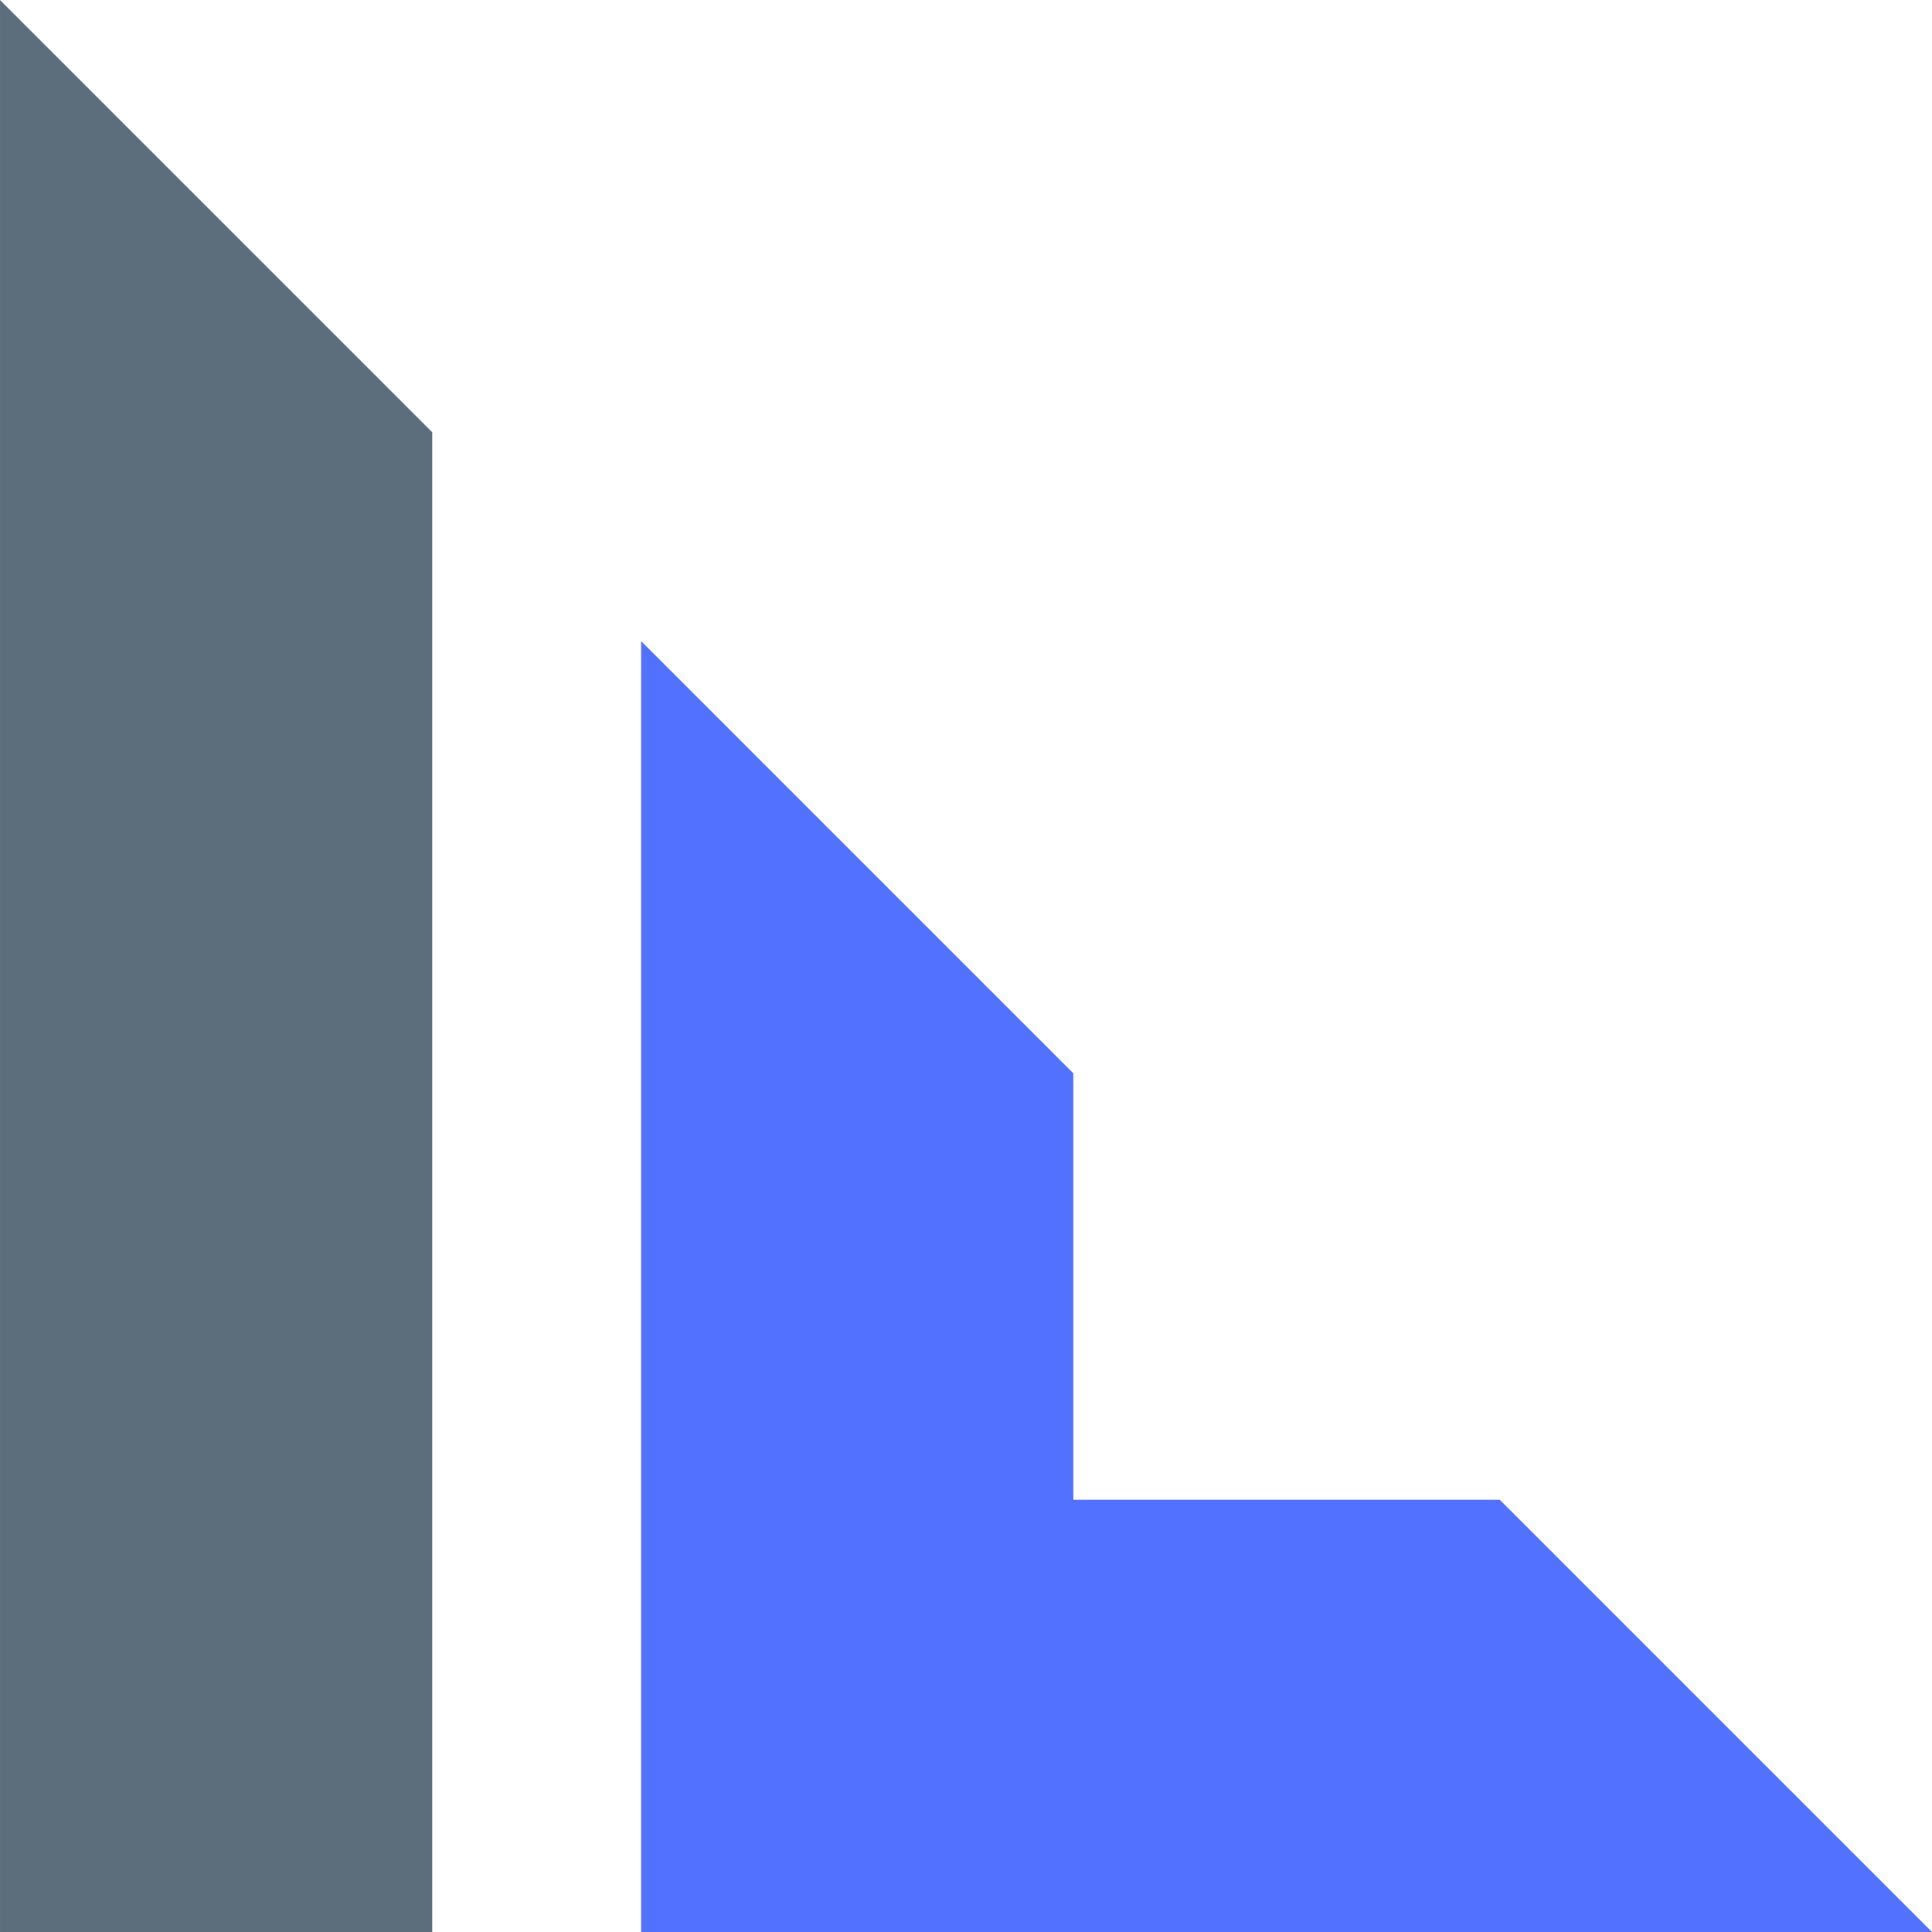
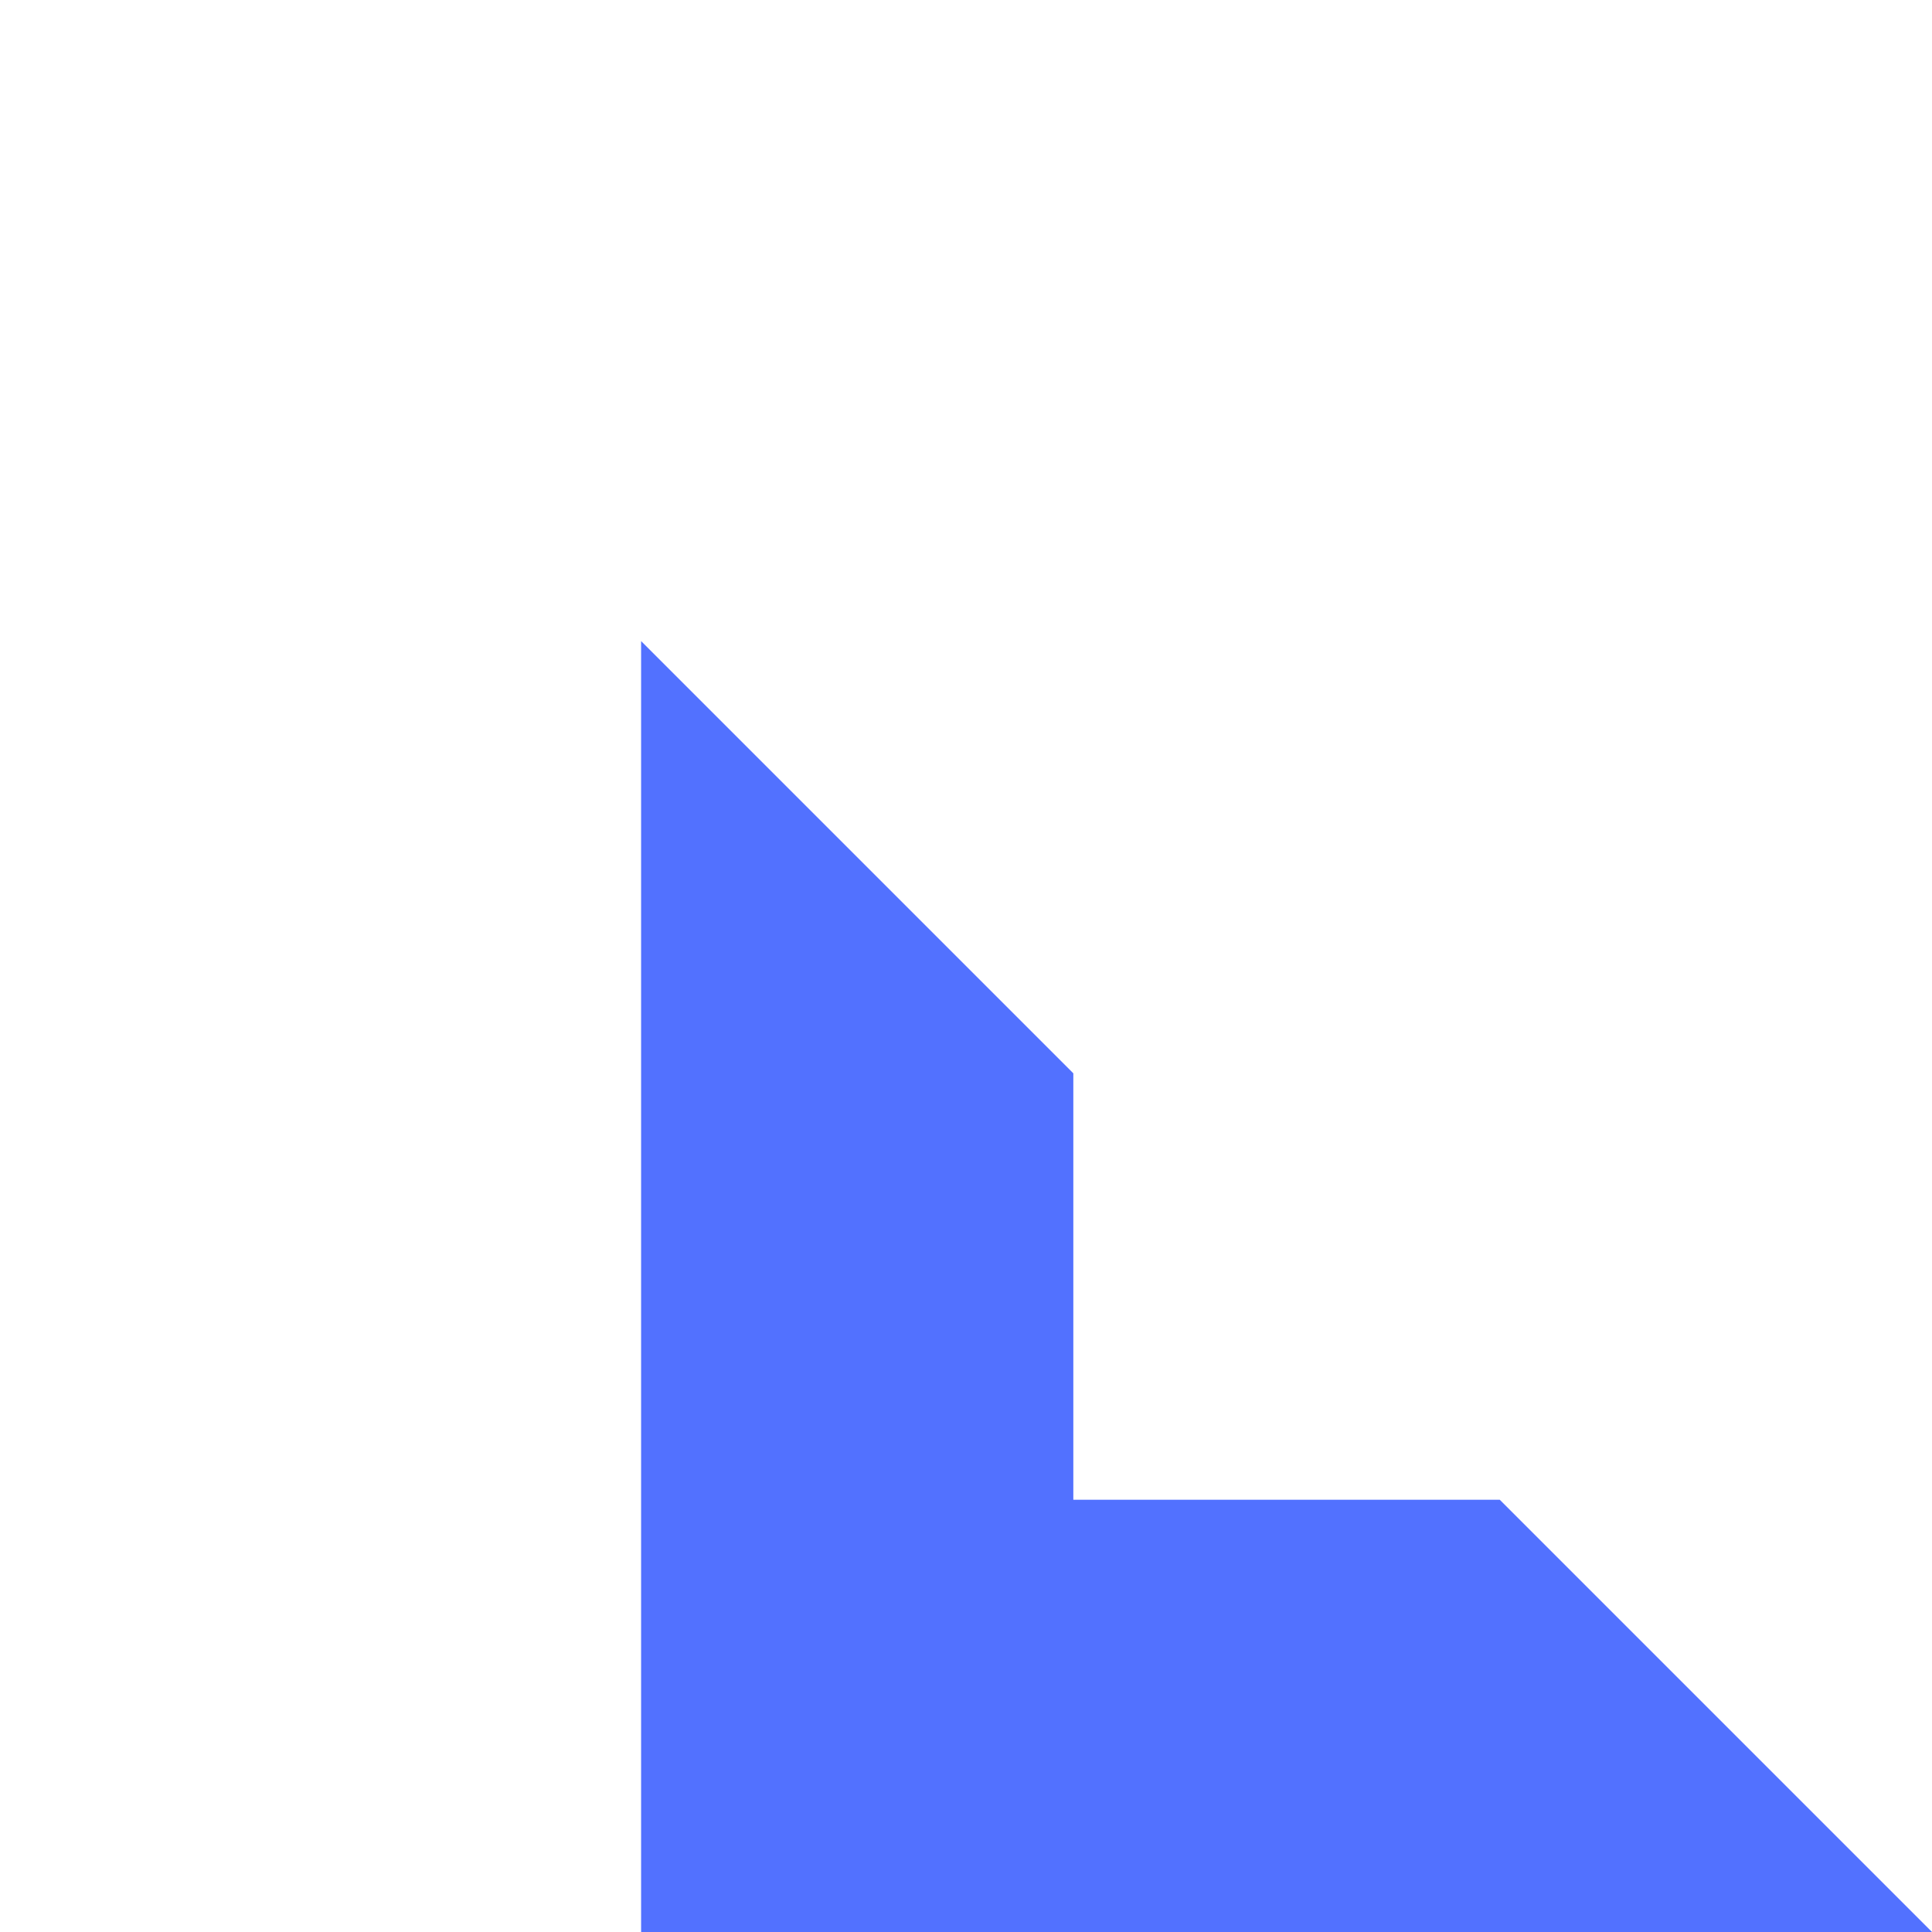
<svg xmlns="http://www.w3.org/2000/svg" fill="#000000" height="925.8" preserveAspectRatio="xMidYMid meet" version="1" viewBox="537.1 537.1 925.8 925.8" width="925.8" zoomAndPan="magnify">
  <g>
    <g id="change1_1">
      <path d="M 844.312 1462.891 L 1462.891 1462.891 L 1255.77 1255.77 L 1051.43 1255.77 L 1051.43 1051.43 L 844.312 844.309 L 844.312 1462.891" fill="#5271ff" />
    </g>
    <g id="change2_1">
-       <path d="M 744.227 744.23 L 744.227 1462.891 L 537.105 1462.891 L 537.105 537.109 L 744.227 744.23" fill="#5c6d7b" fill-rule="evenodd" />
-     </g>
+       </g>
  </g>
</svg>